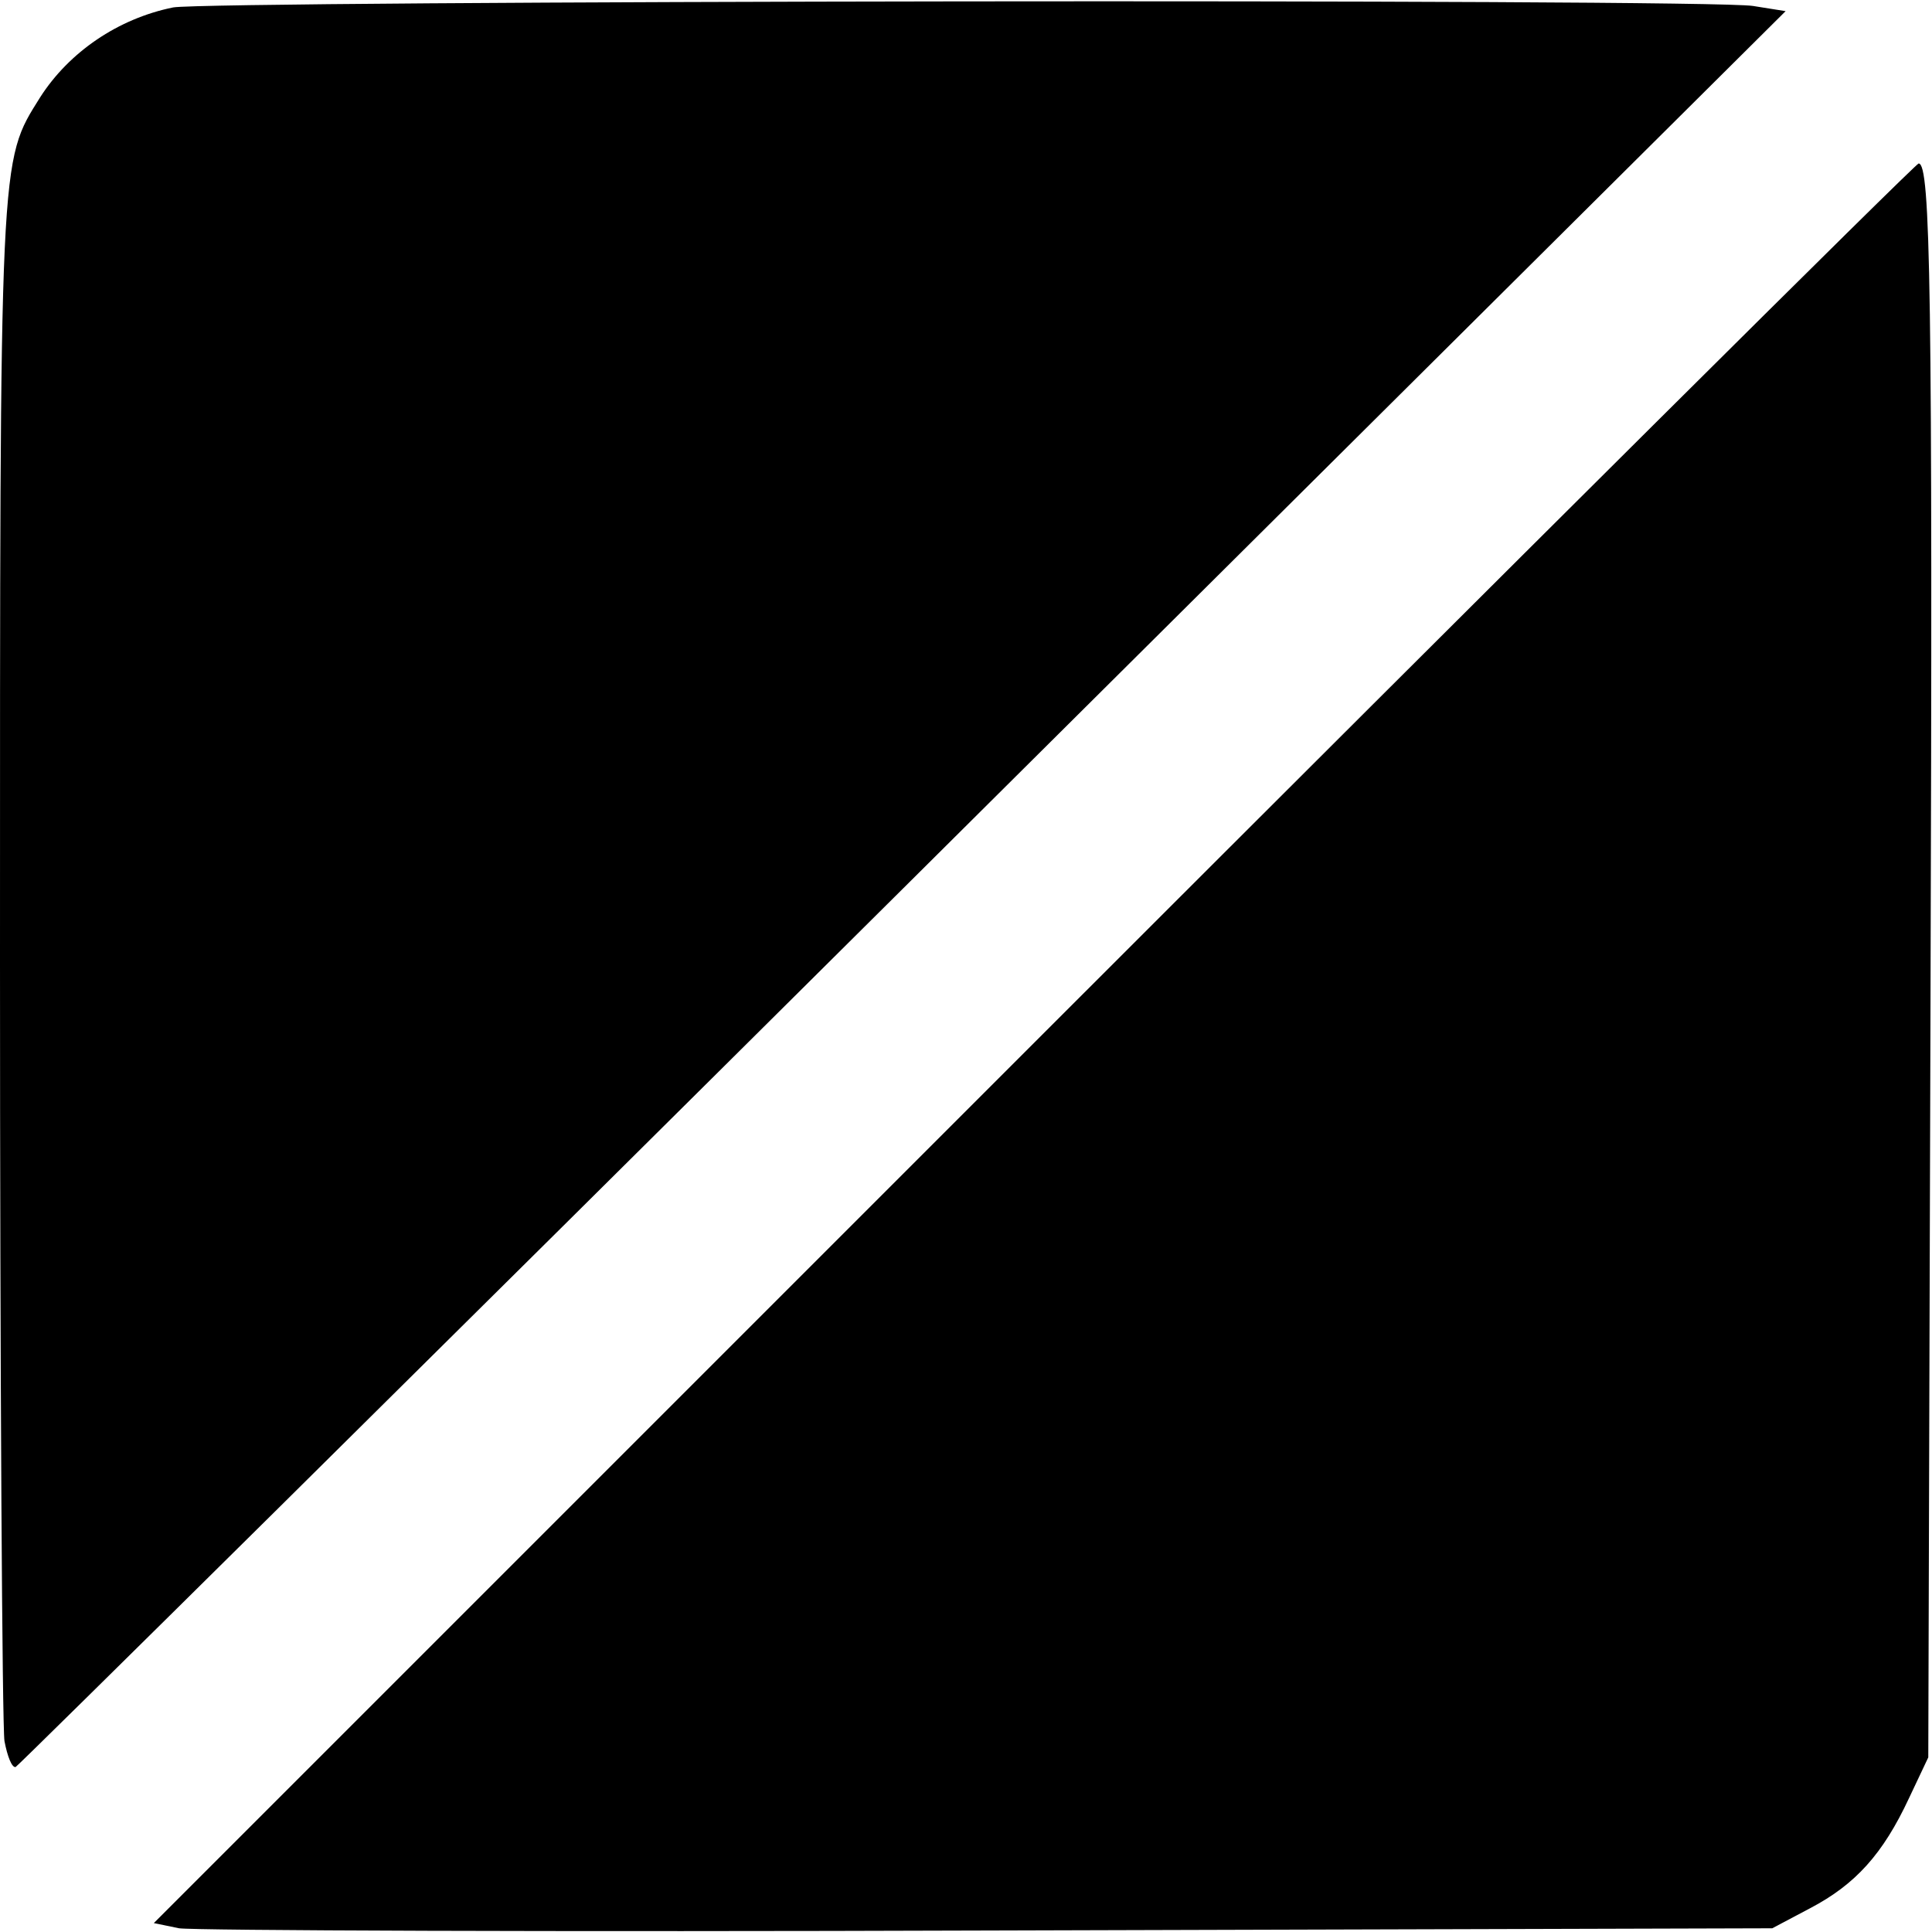
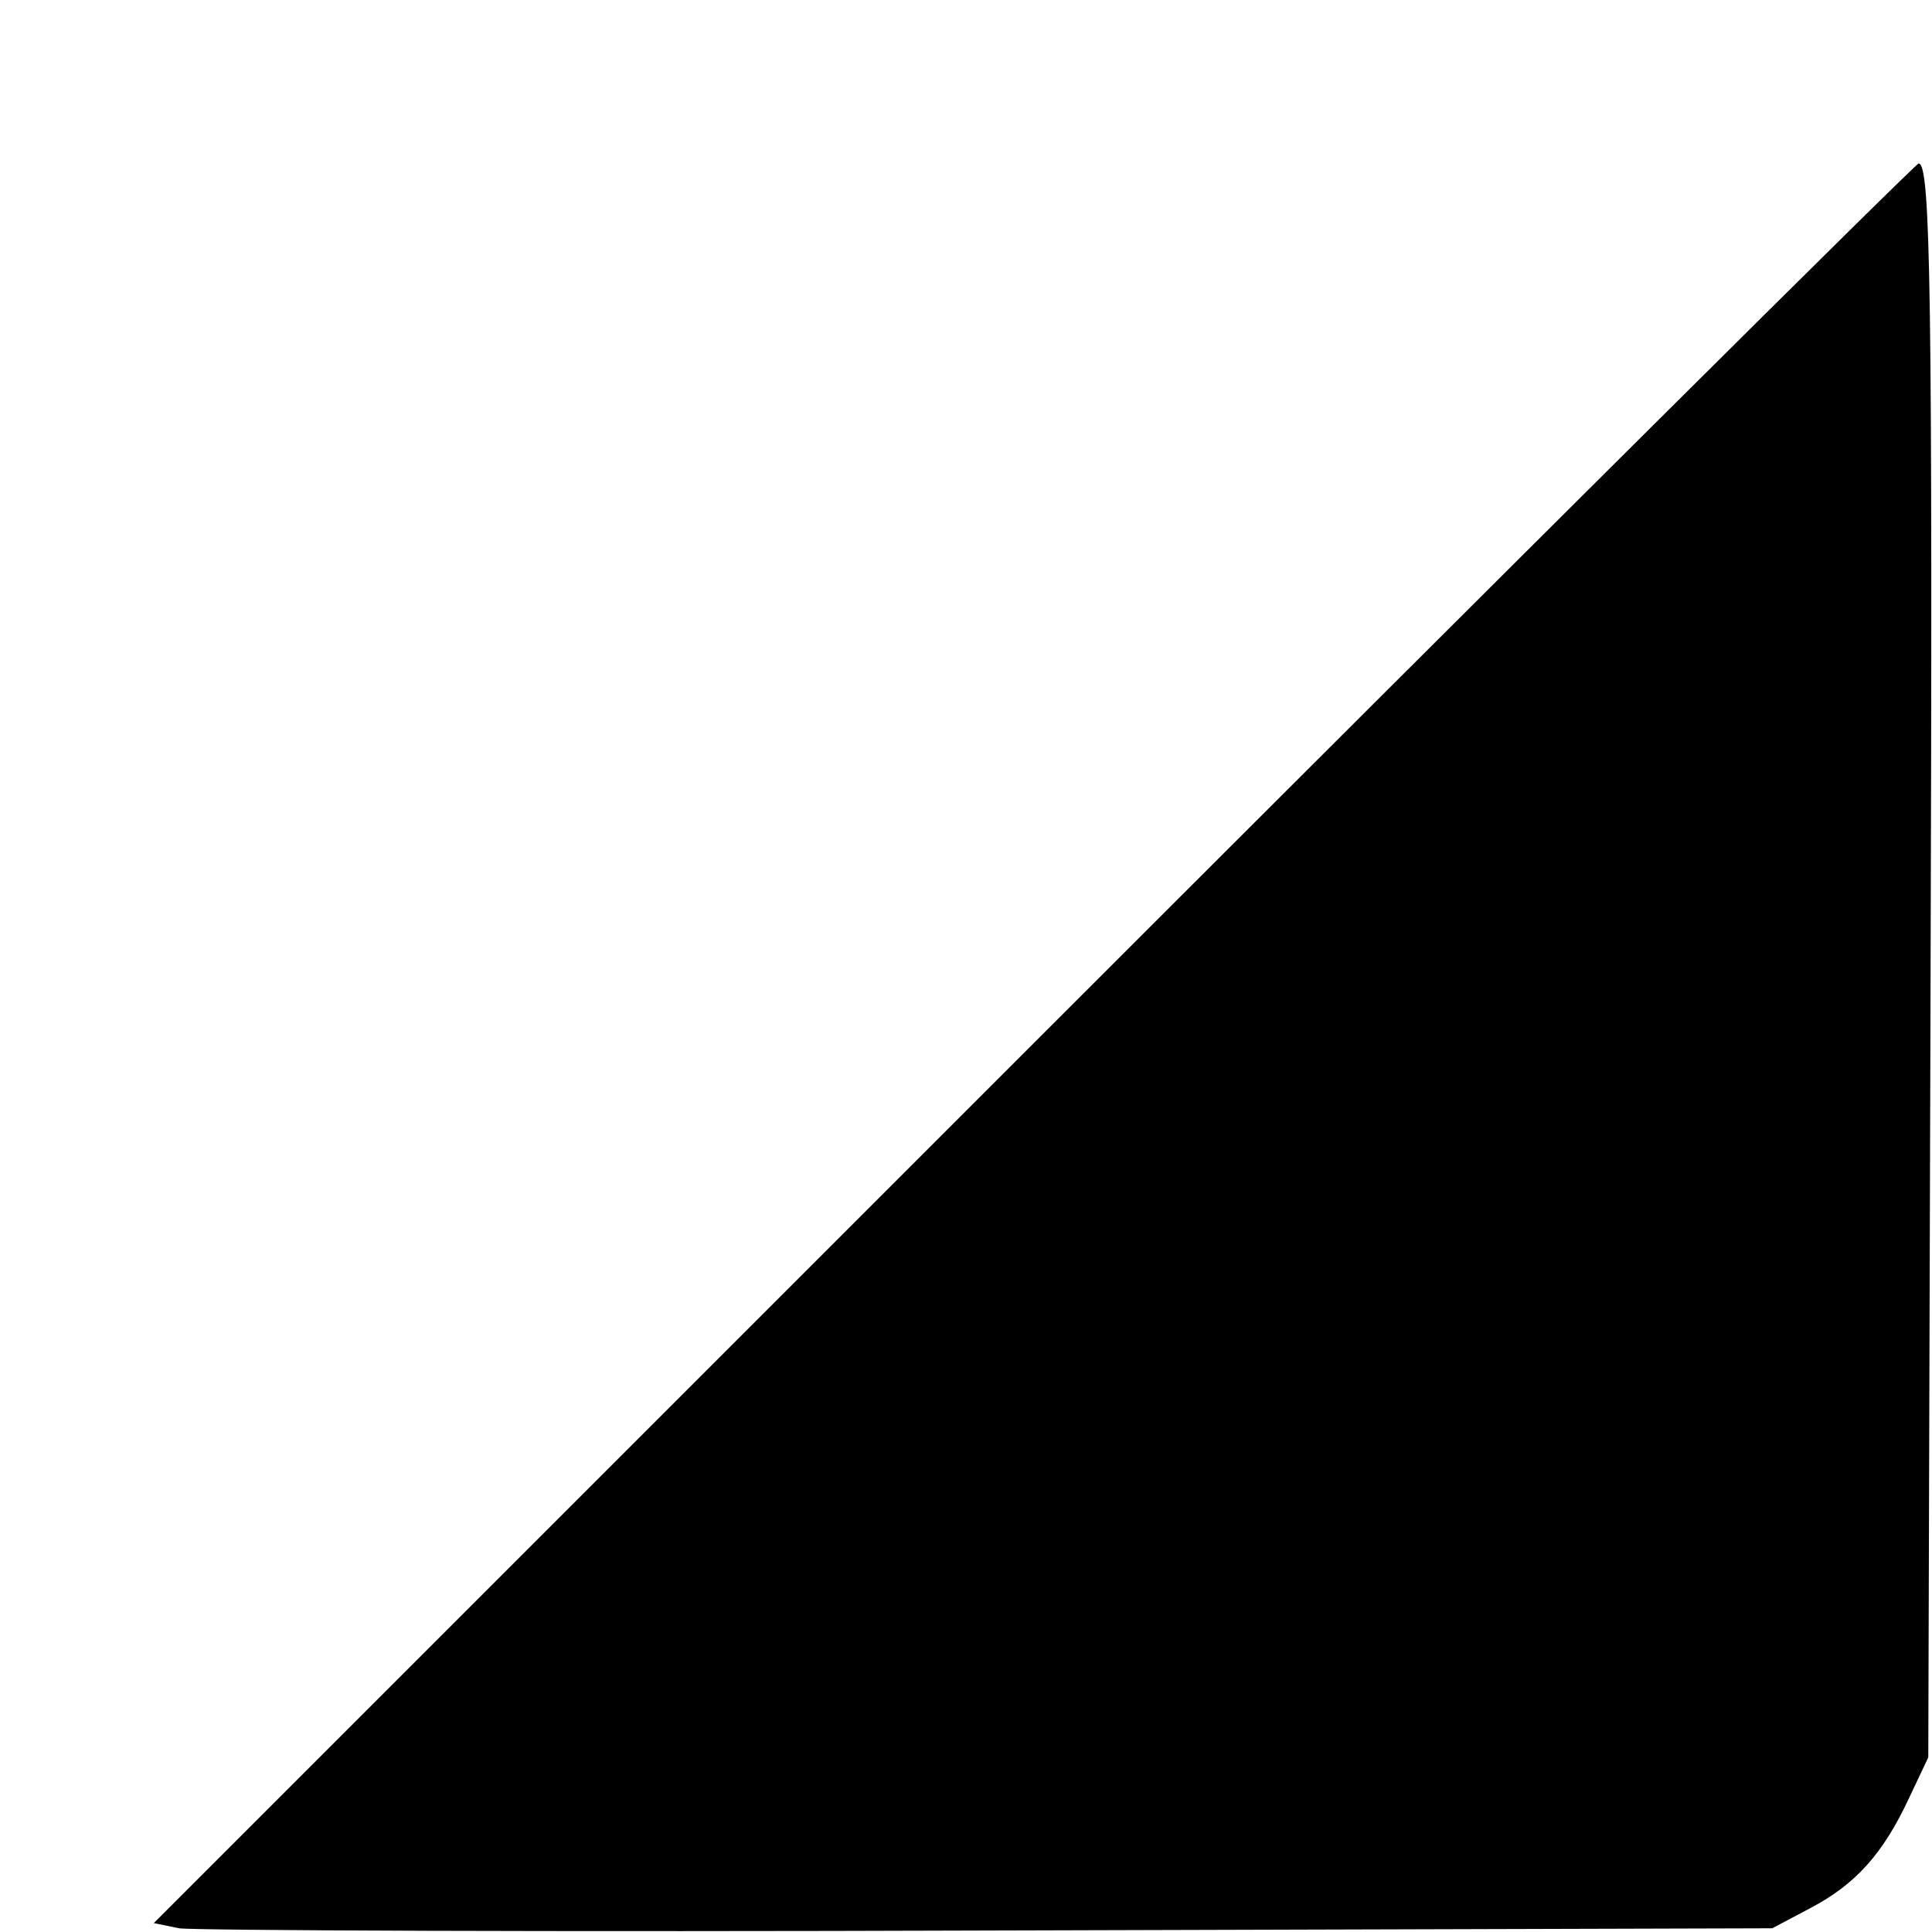
<svg xmlns="http://www.w3.org/2000/svg" version="1.0" width="260pt" height="260pt" viewBox="0 0 260 260" preserveAspectRatio="xMidYMid meet">
  <g transform="translate(0,260) scale(0.1,-0.1)" fill="#000000" stroke="none">
-     <path d="M233 2590 c-74 -15 -140 -60 -179 -121 -55 -88 -54 -68 -54 -1164 0 -555 3 -1027 6 -1048 4 -21 10 -36 15 -35 4 2 542 534 1195 1183 l1187 1180 -44 7 c-64 10 -2076 7 -2126 -2z" />
    <path d="M1391 1196 l-1184 -1184 34 -7 c19 -3 509 -5 1089 -3 l1055 3 51 27 c61 32 98 73 133 148 l26 55 3 1020 c3 958 0 1125 -16 1125 -4 0 -540 -533 -1191 -1184z" />
  </g>
</svg>